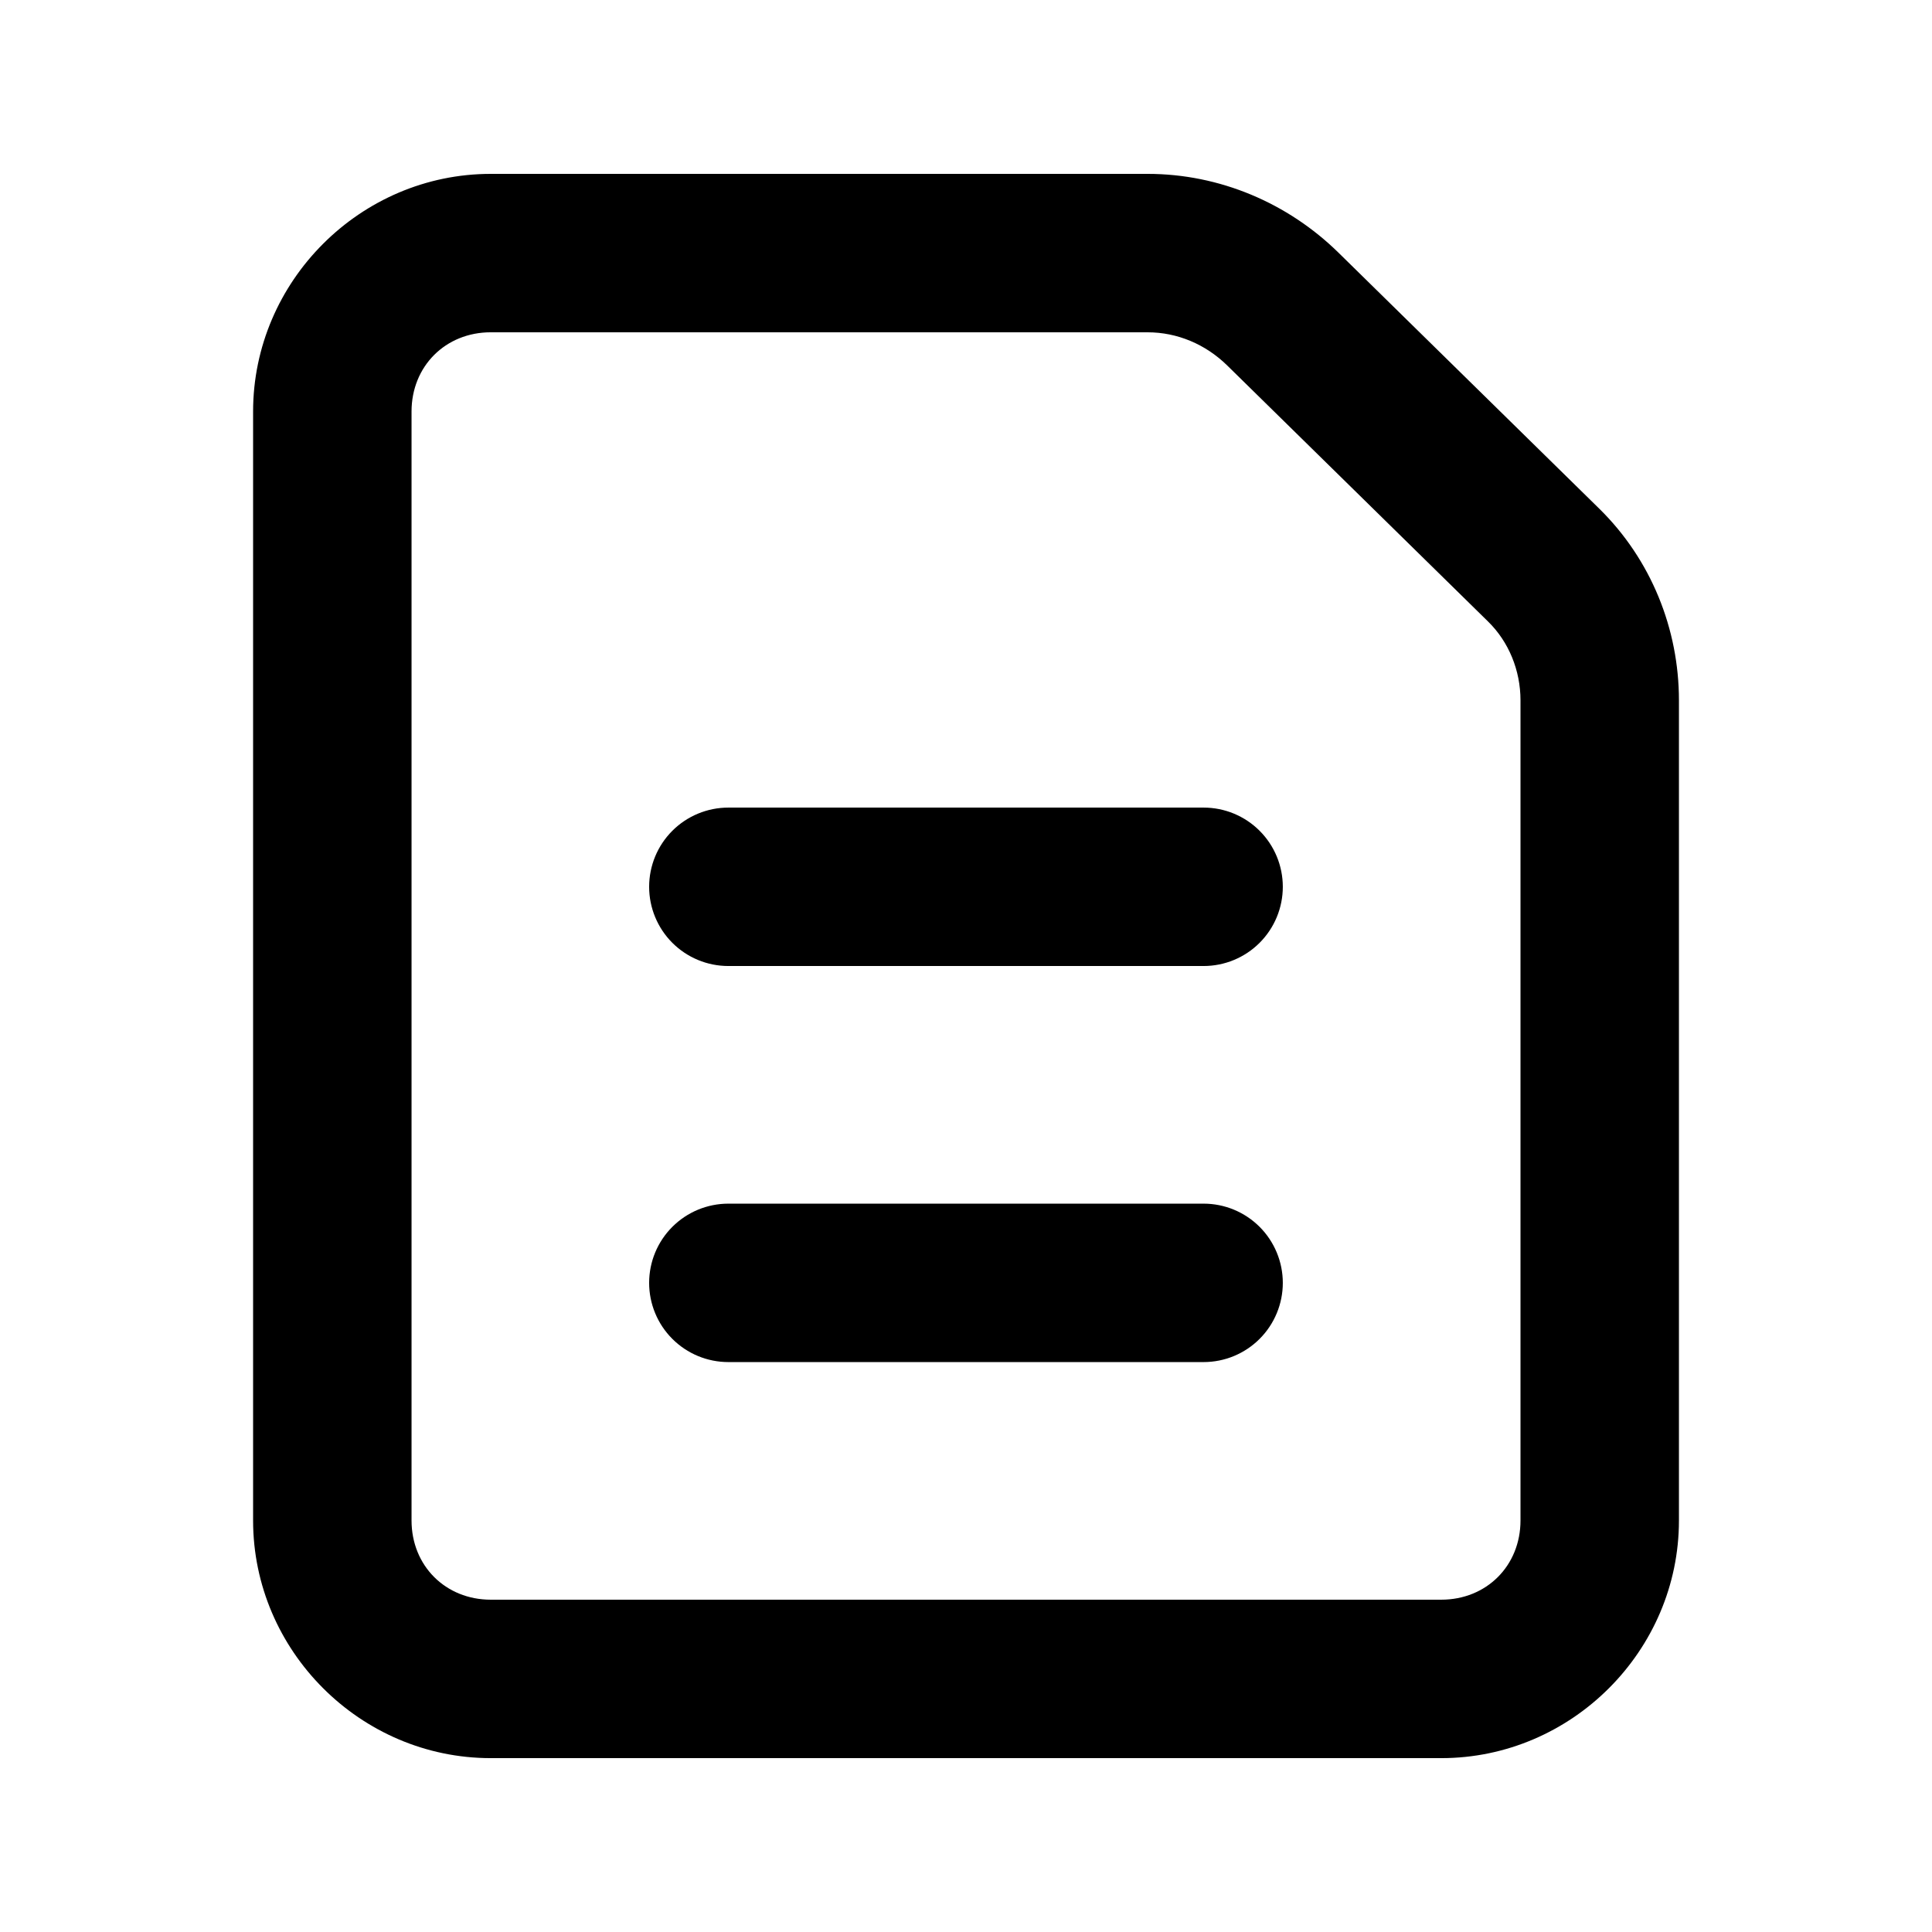
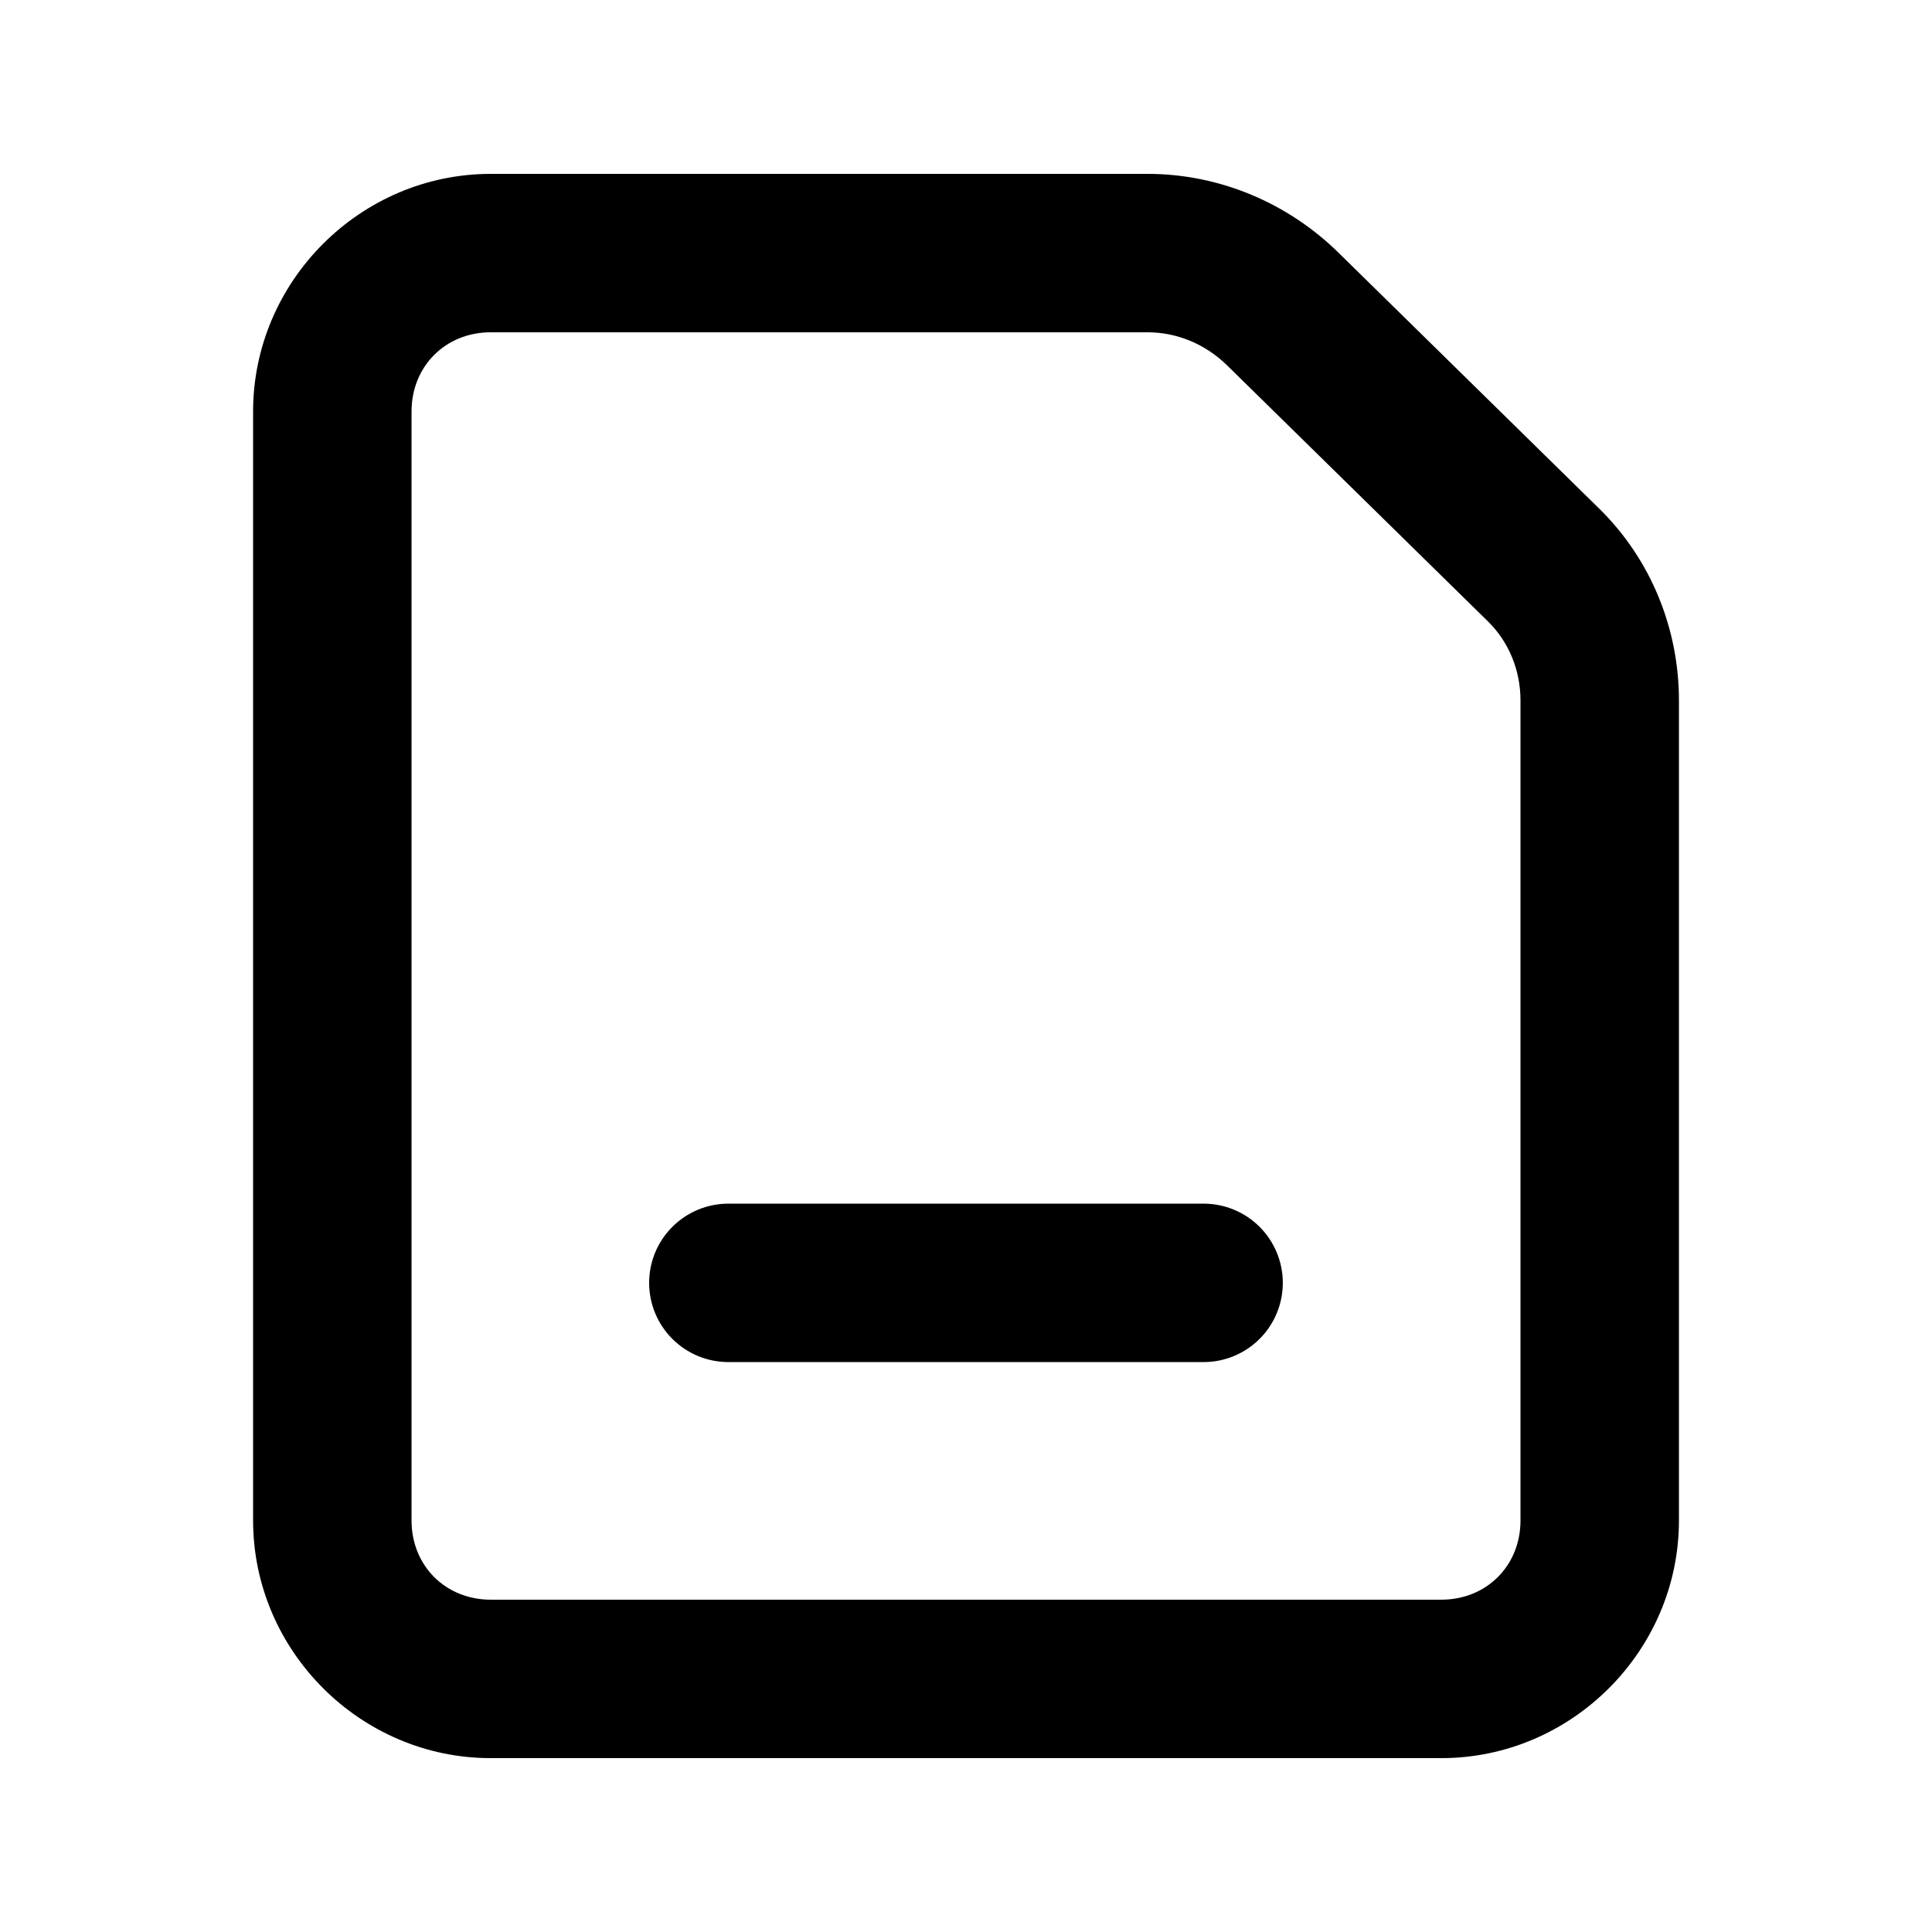
<svg xmlns="http://www.w3.org/2000/svg" fill="#000000" width="800px" height="800px" version="1.1" viewBox="144 144 512 512">
  <g>
    <path d="m274.05 190.08c-34.527 0-62.977 28.449-62.977 62.977v293.89c0 34.527 28.449 62.977 62.977 62.977h251.91c34.527 0 62.977-28.449 62.977-62.977v-217.34c0-18.91-7.375-37.312-21.113-50.801l-69.125-67.855c-13.383-13.133-31.465-20.871-50.559-20.871zm0 41.984h174.09c7.789 0 15.309 3.117 21.113 8.816l69.125 67.855c5.445 5.34 8.57 12.895 8.57 20.867v217.34c0 11.992-9 20.992-20.992 20.992h-251.9c-11.992 0-20.992-9-20.992-20.992v-293.89c0-11.992 9-20.992 20.992-20.992z" />
-     <path d="m337.02 358.02c-5.57 0-10.906 2.211-14.844 6.148-3.938 3.934-6.148 9.273-6.148 14.844 0 5.566 2.211 10.906 6.148 14.844 3.938 3.934 9.273 6.148 14.844 6.148h125.95c5.566 0 10.906-2.215 14.84-6.148 3.938-3.938 6.148-9.277 6.148-14.844 0-5.57-2.211-10.91-6.148-14.844-3.934-3.938-9.273-6.148-14.84-6.148z" />
    <path d="m337.02 462.98c-5.57 0-10.906 2.215-14.844 6.148-3.938 3.938-6.148 9.277-6.148 14.844 0 5.57 2.211 10.91 6.148 14.844 3.938 3.938 9.273 6.148 14.844 6.148h125.95c5.566 0 10.906-2.211 14.84-6.148 3.938-3.934 6.148-9.273 6.148-14.844 0-5.566-2.211-10.906-6.148-14.844-3.934-3.934-9.273-6.148-14.84-6.148z" />
  </g>
</svg>